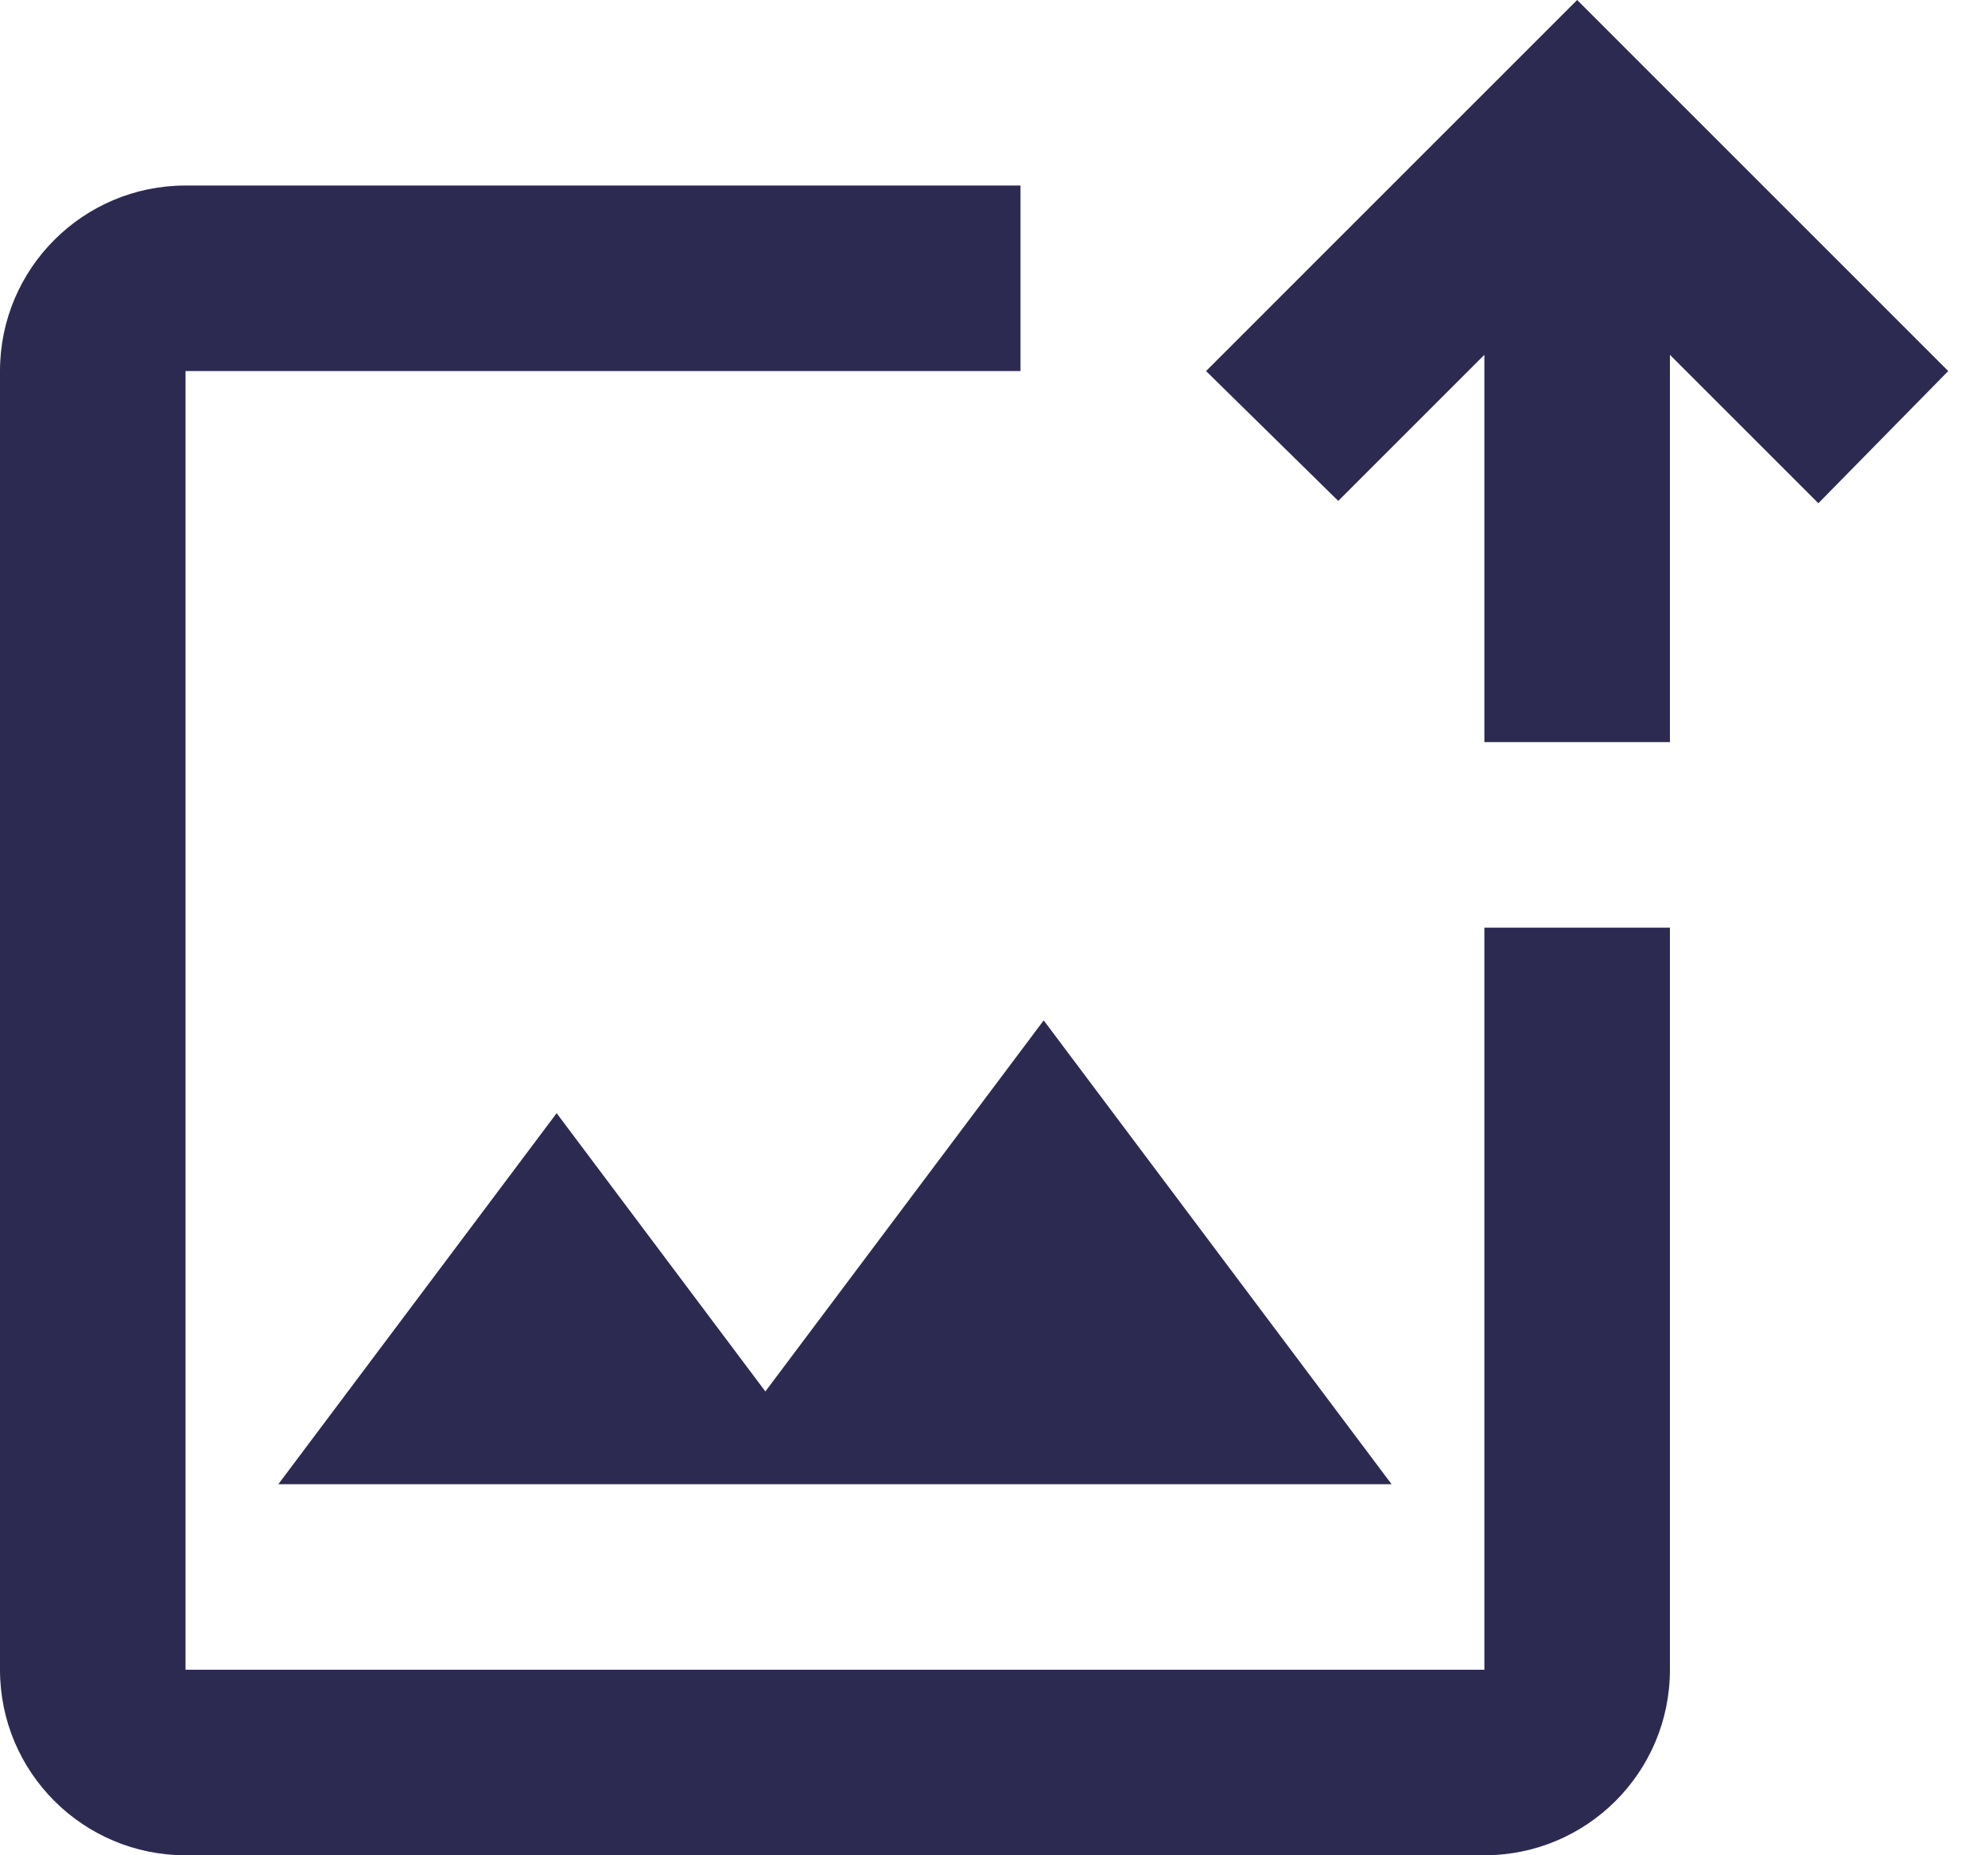
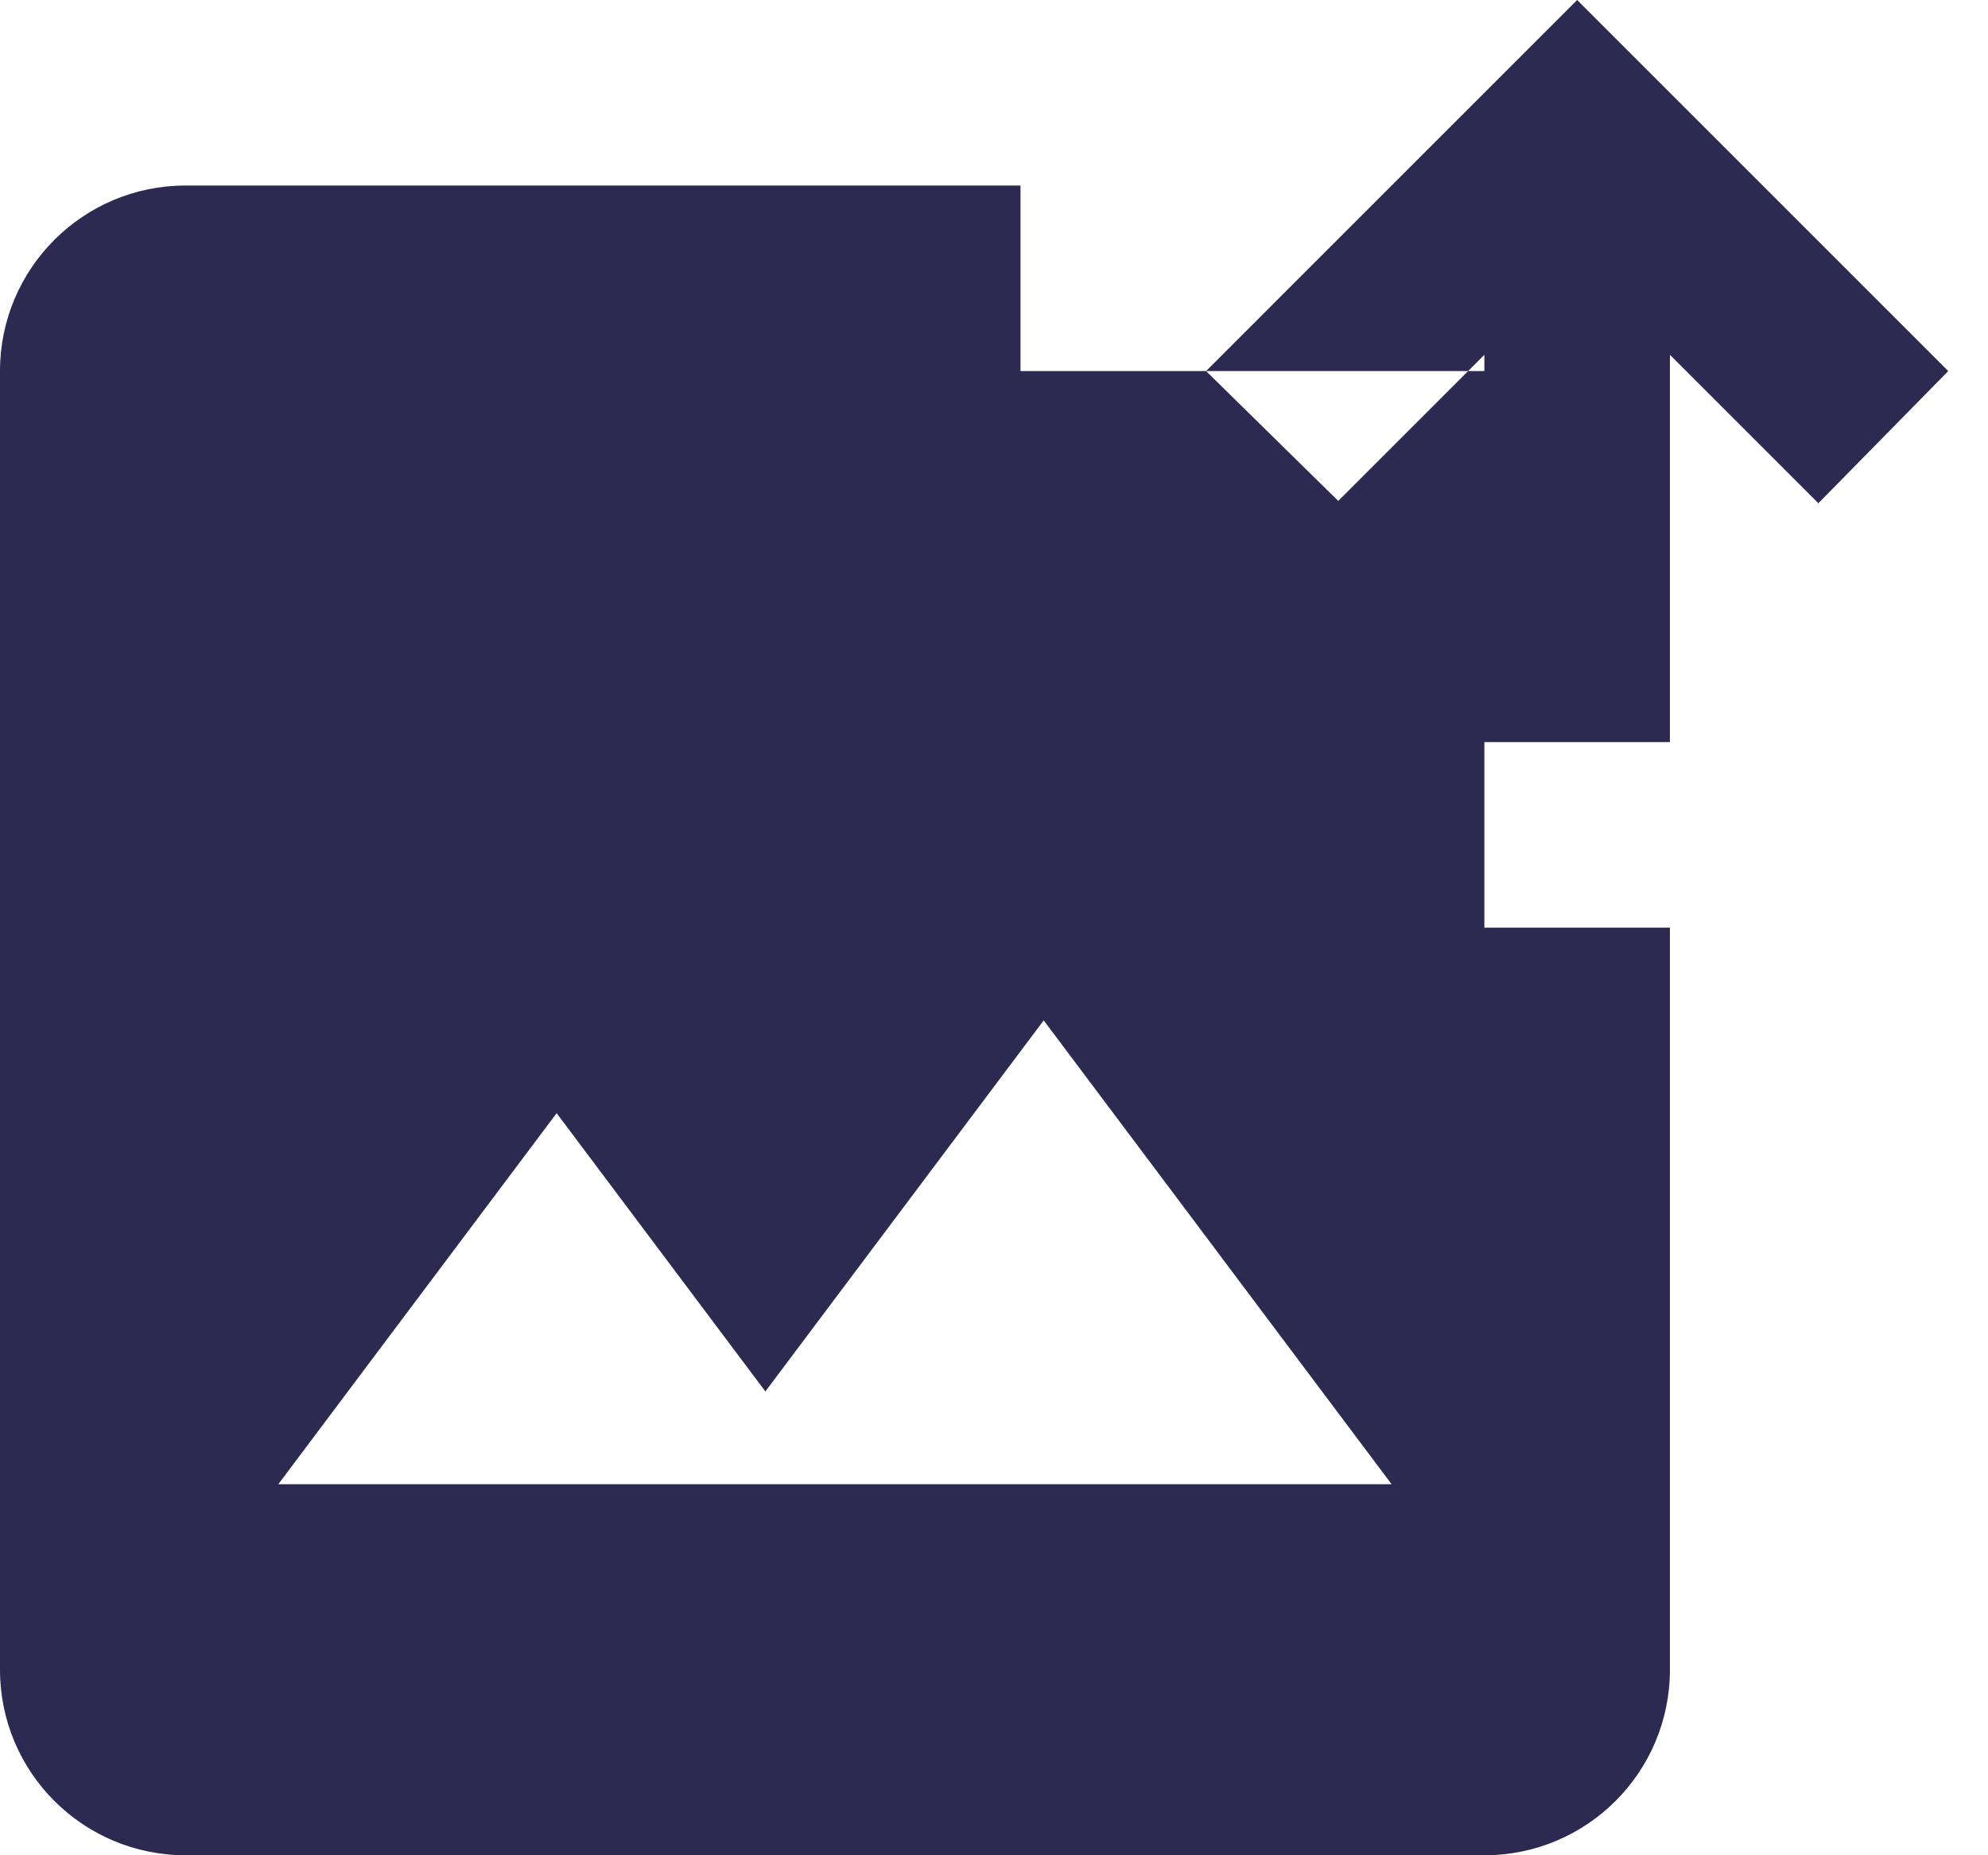
<svg xmlns="http://www.w3.org/2000/svg" width="30" height="28" viewBox="0 0 30 28" fill="none">
  <g id="image-upload">
-     <path id="Union" fill-rule="evenodd" clip-rule="evenodd" d="M22.4 5.355V11.2H25.2V5.355L27.44 7.595L29.4 5.6L23.8 0L18.2 5.6L20.195 7.56L22.4 5.355ZM0 5.6C0 4.054 1.254 2.8 2.8 2.8H15.4V5.6H2.8V25.2H22.4V14H25.2V25.2C25.2 26.747 23.947 28 22.4 28H2.8C1.254 28 0 26.747 0 25.2V5.6ZM21 22.4L15.75 15.4L11.55 21L8.4 16.8L4.2 22.4H21Z" fill="#2D2A52" />
+     <path id="Union" fill-rule="evenodd" clip-rule="evenodd" d="M22.4 5.355V11.2H25.2V5.355L27.44 7.595L29.4 5.6L23.8 0L18.2 5.6L20.195 7.56L22.4 5.355ZM0 5.6C0 4.054 1.254 2.8 2.8 2.8H15.4V5.6H2.8H22.4V14H25.2V25.2C25.2 26.747 23.947 28 22.4 28H2.8C1.254 28 0 26.747 0 25.2V5.6ZM21 22.4L15.75 15.4L11.55 21L8.4 16.8L4.2 22.4H21Z" fill="#2D2A52" />
  </g>
</svg>